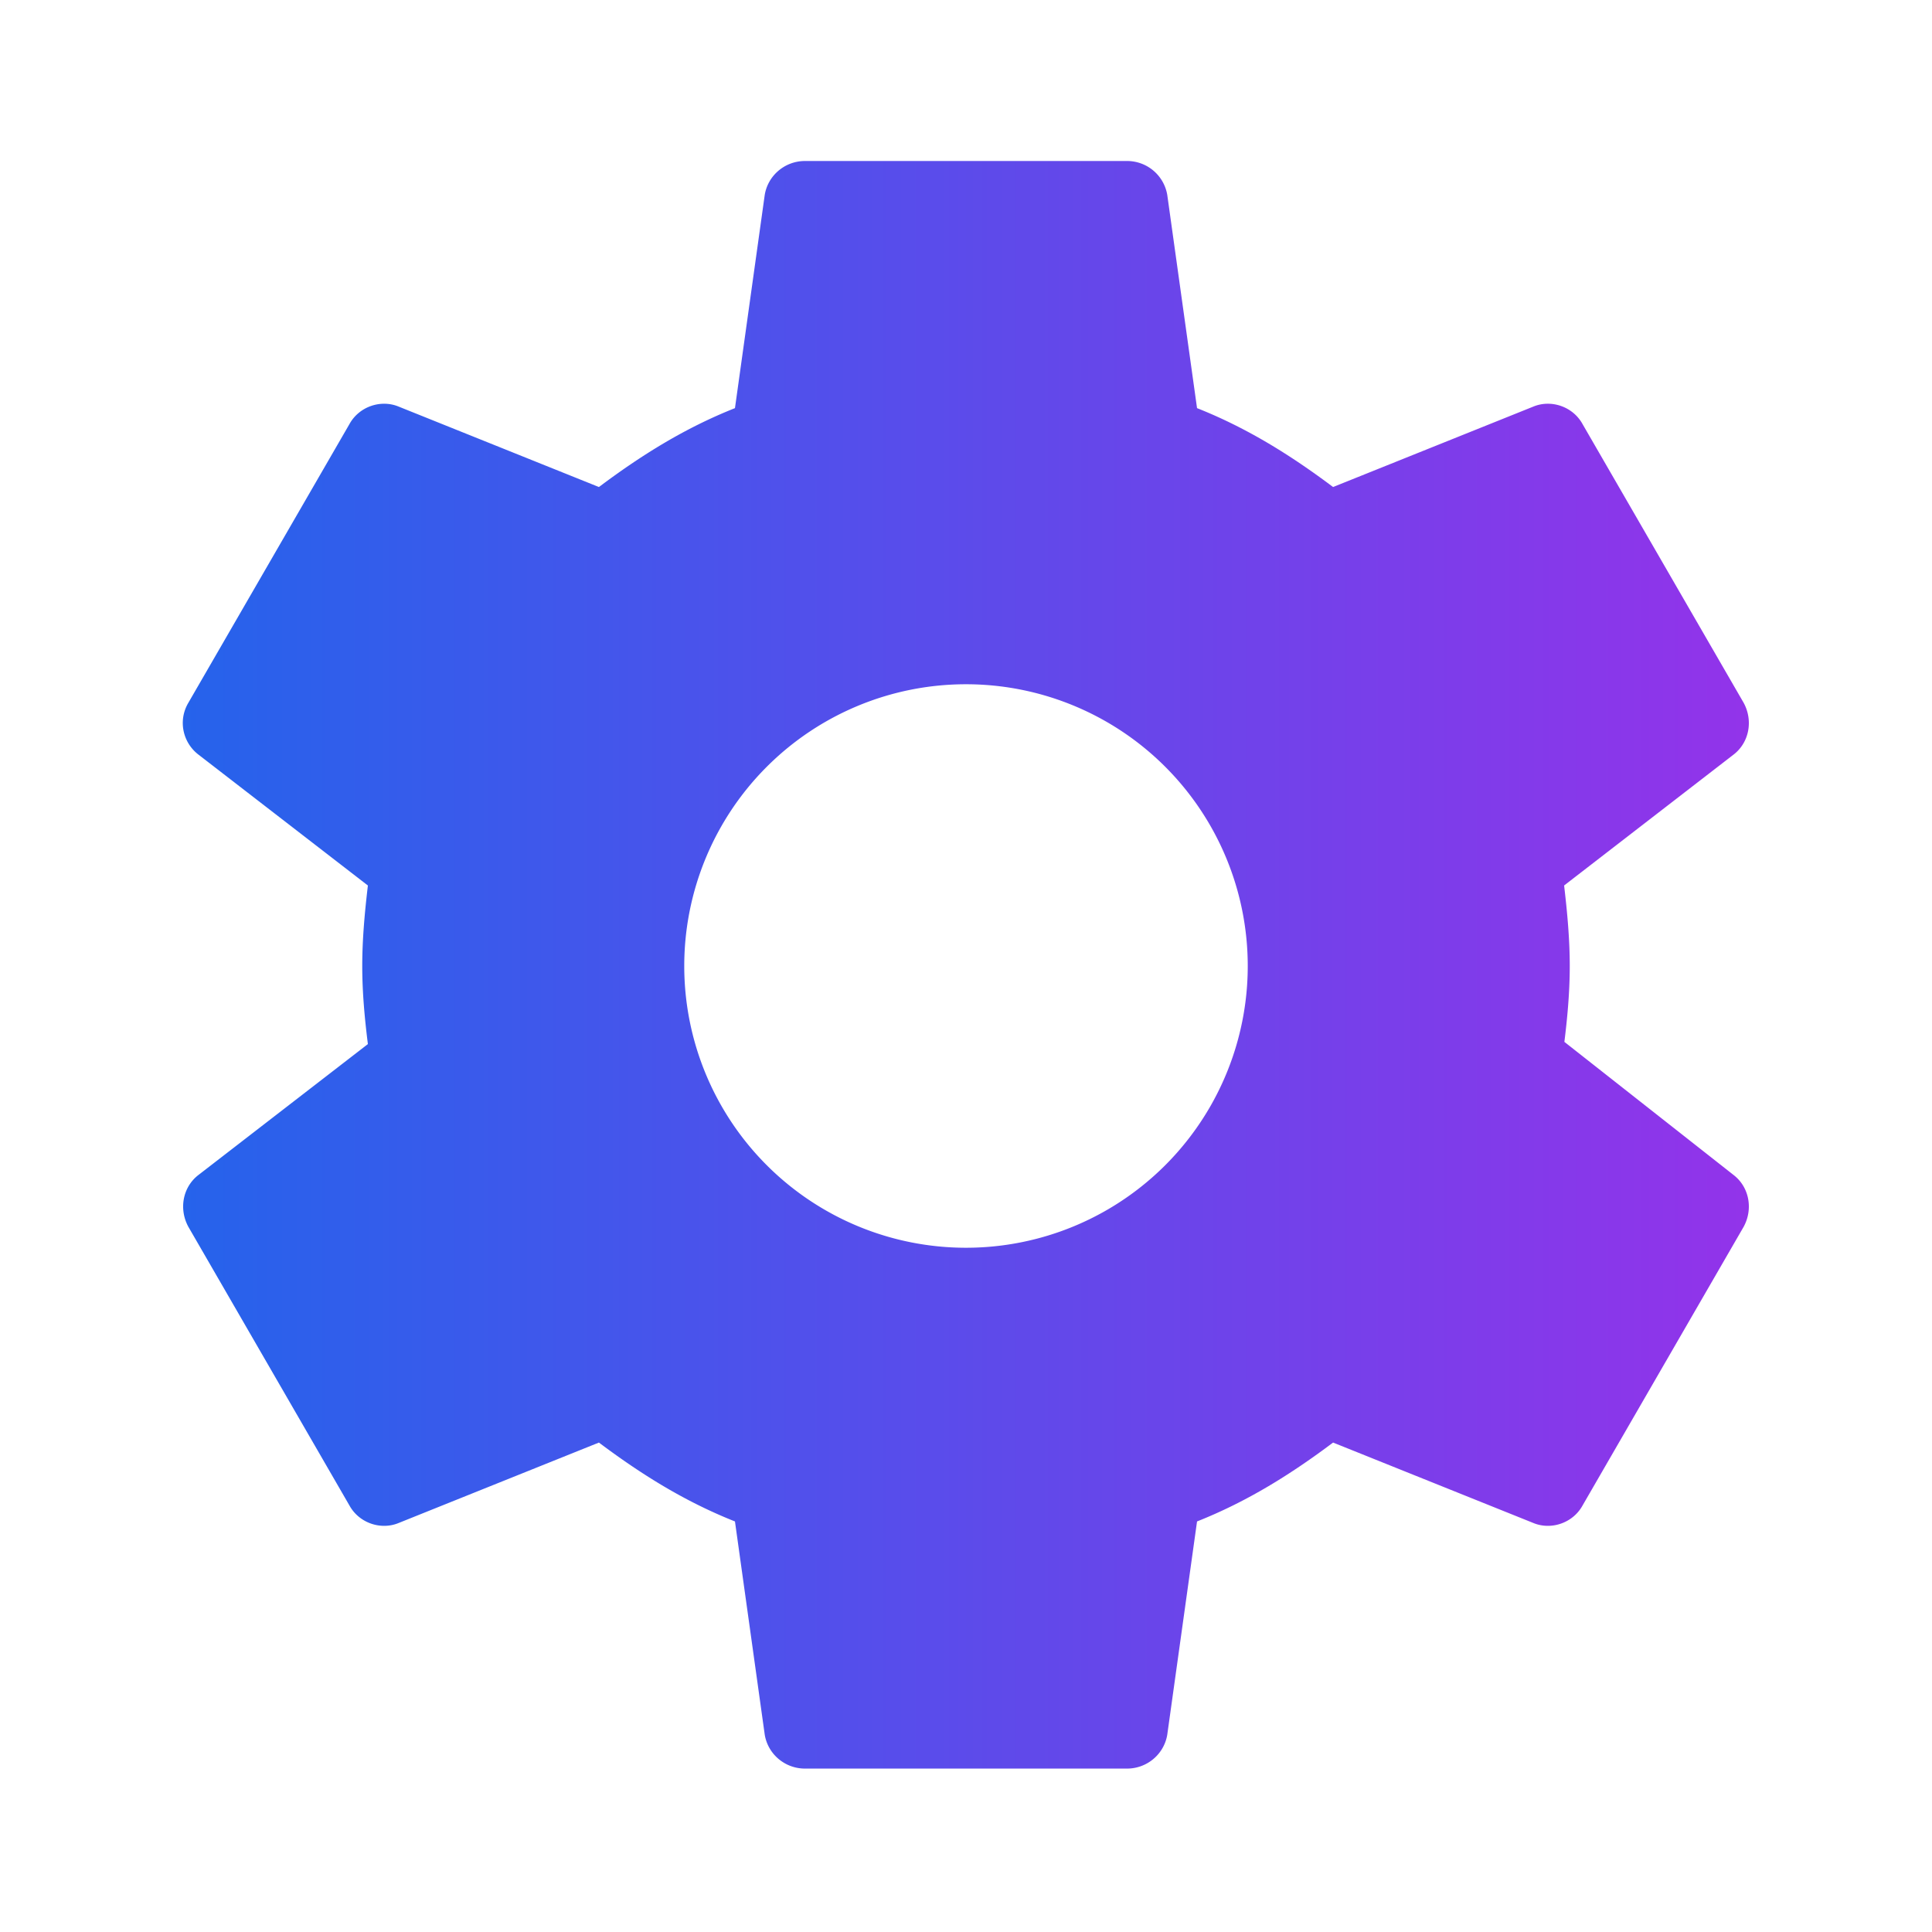
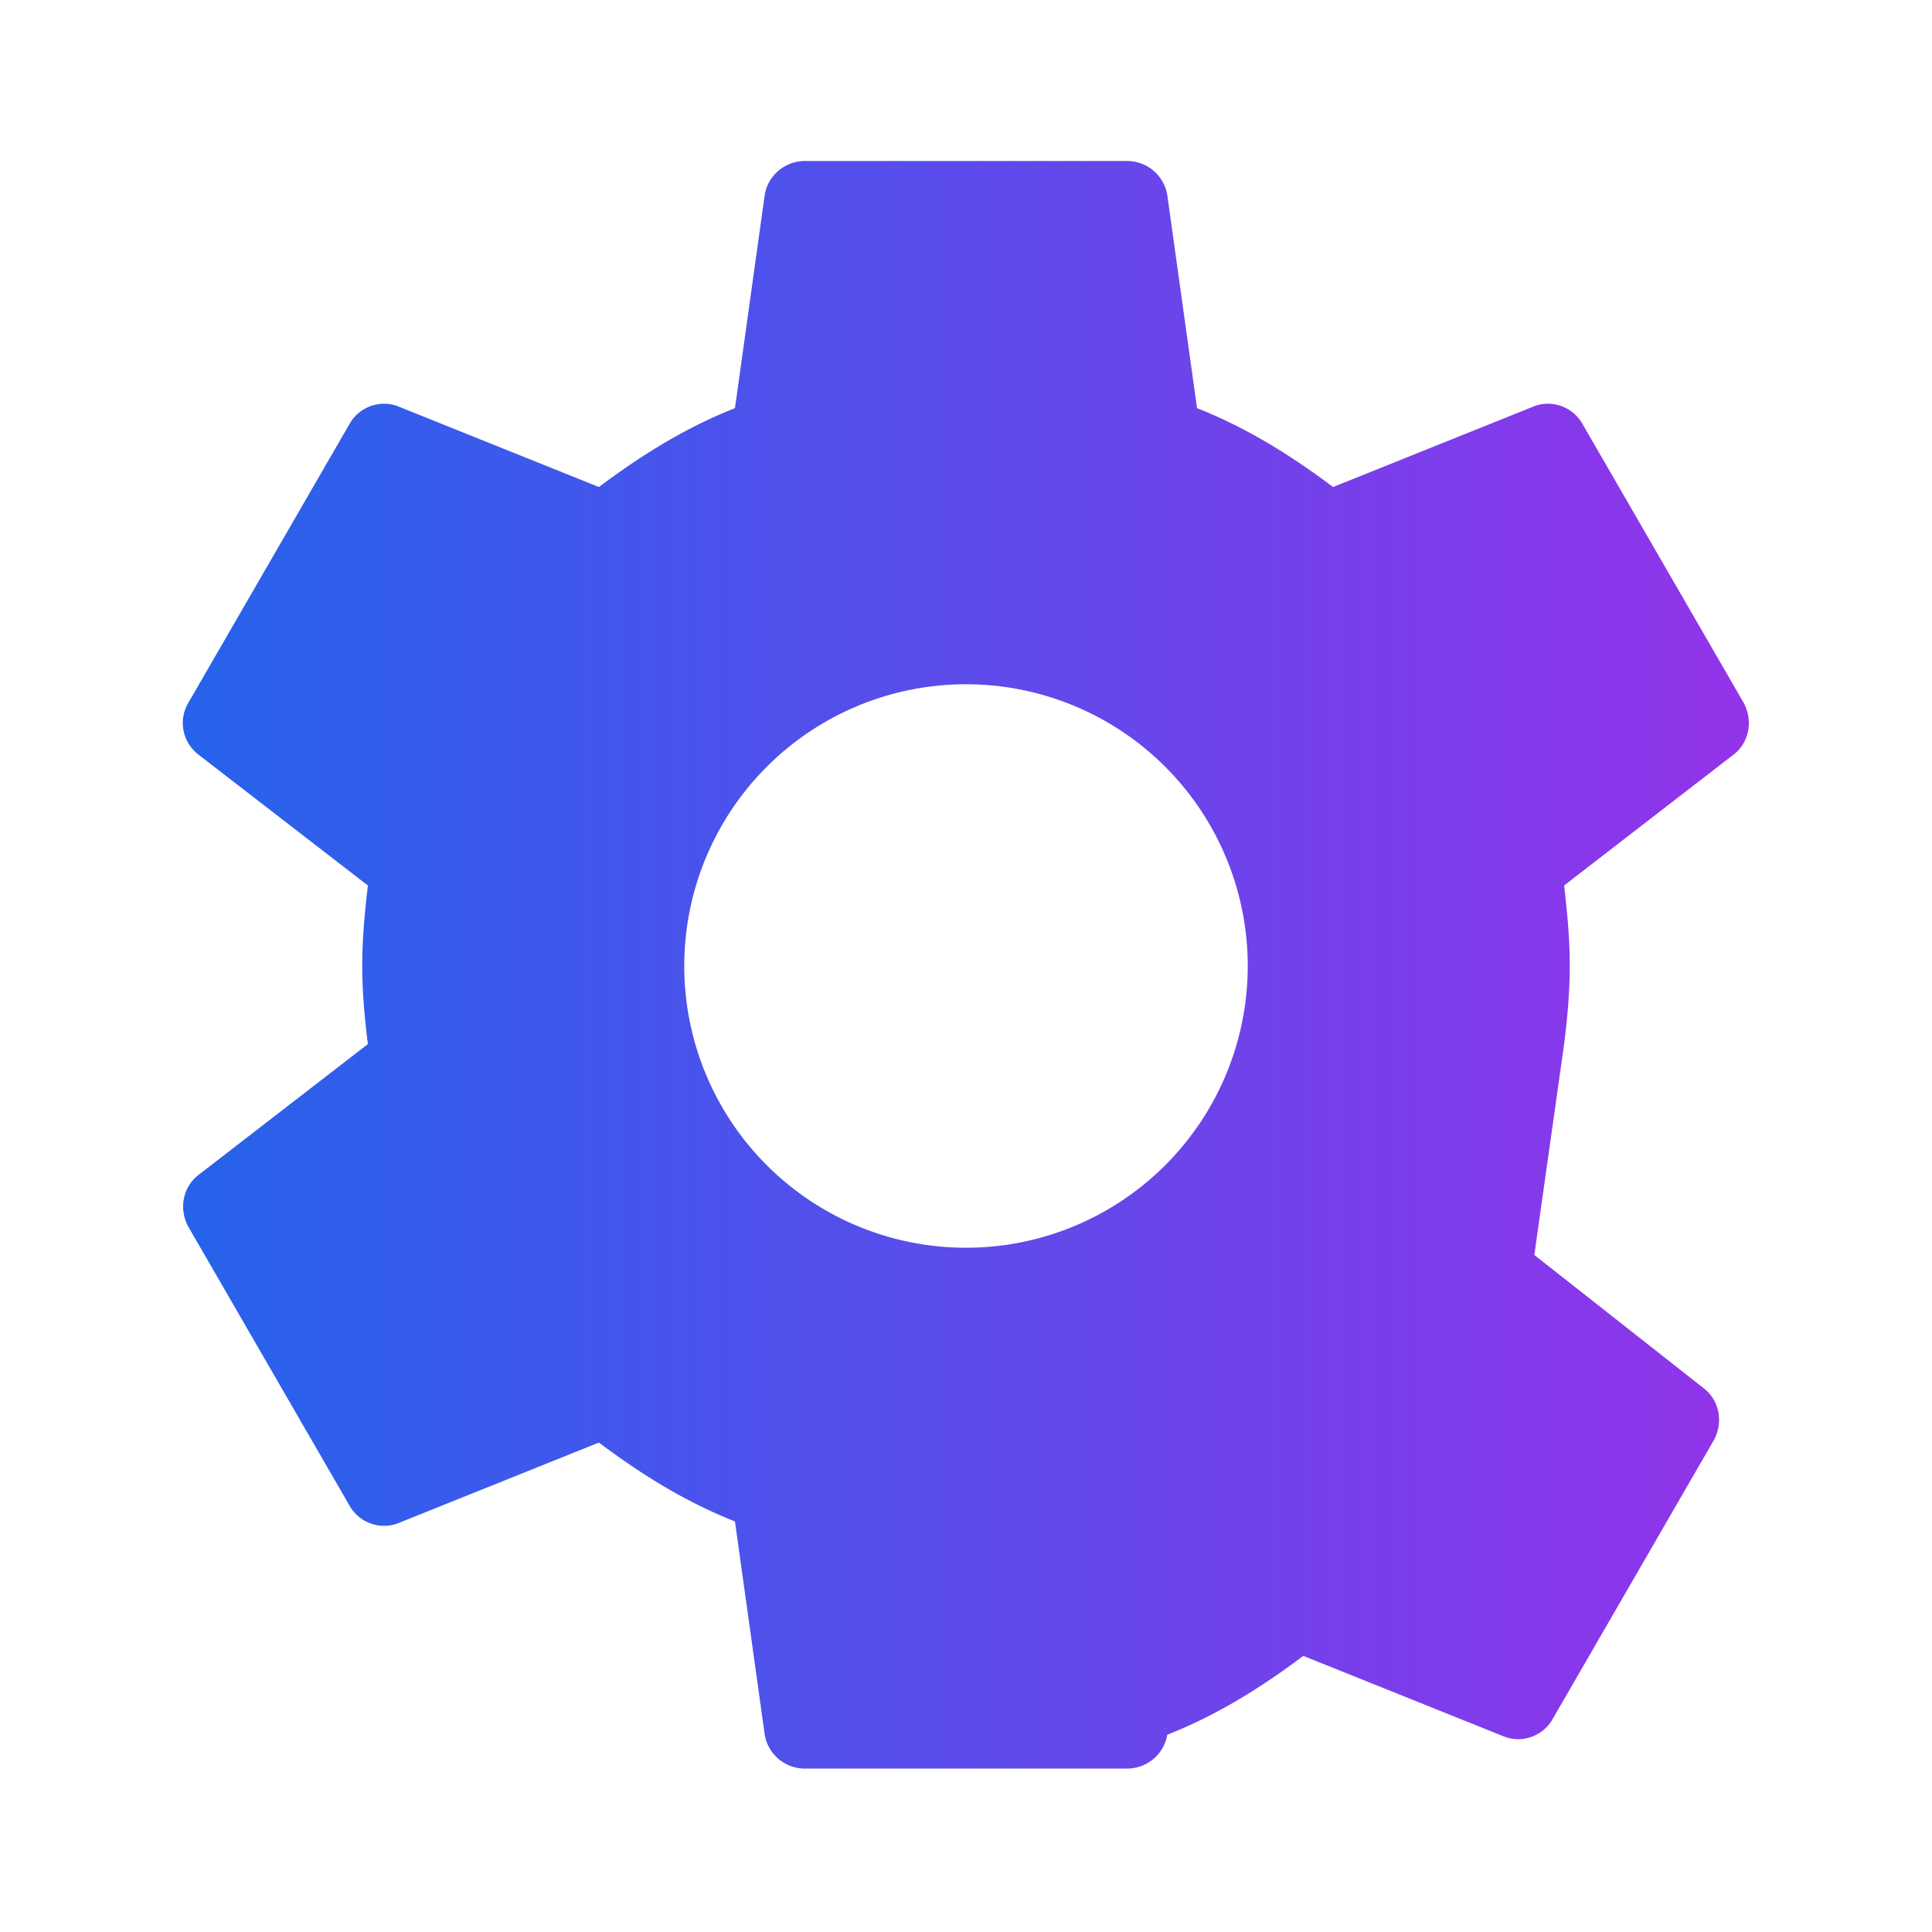
<svg xmlns="http://www.w3.org/2000/svg" viewBox="0 0 24 24">
  <defs>
    <linearGradient id="operion-logo-gradient" x1="0%" y1="0%" x2="100%" y2="0%">
      <stop offset="0%" stop-color="#2563eb" />
      <stop offset="100%" stop-color="#9333ea" />
    </linearGradient>
  </defs>
-   <path d="M12 15.5A3.5 3.5 0 0 1 8.5 12A3.5 3.5 0 0 1 12 8.5a3.5 3.5 0 0 1 3.5 3.5a3.5 3.5 0 0 1-3.5 3.5m7.43-2.53c.04-.32.07-.64.07-.97c0-.33-.03-.66-.07-1l2.11-1.63c.19-.15.24-.42.12-.64l-2-3.46c-.12-.22-.39-.31-.61-.22l-2.49 1c-.52-.39-1.06-.73-1.69-.98l-.37-2.65A.506.506 0 0 0 14 2h-4c-.25 0-.46.18-.5.42l-.37 2.65c-.63.25-1.17.59-1.69.98l-2.49-1c-.22-.09-.49 0-.61.22l-2 3.46c-.13.22-.07.49.12.64L4.57 11c-.04.34-.07.67-.07 1c0 .33.03.65.07.97L2.46 14.6c-.19.15-.24.42-.12.64l2 3.46c.12.22.39.31.61.22l2.49-1c.52.39 1.06.73 1.69.98l.37 2.65c.04.24.25.42.5.42h4c.25 0 .46-.18.5-.42l.37-2.65c.63-.25 1.17-.59 1.69-.98l2.49 1c.22.09.49 0 .61-.22l2-3.46c.12-.22.07-.49-.12-.64l-2.11-1.66Z" fill="url(#operion-logo-gradient)" />
+   <path d="M12 15.5A3.5 3.5 0 0 1 8.5 12A3.5 3.5 0 0 1 12 8.5a3.5 3.5 0 0 1 3.5 3.5a3.5 3.5 0 0 1-3.5 3.5m7.43-2.53c.04-.32.07-.64.07-.97c0-.33-.03-.66-.07-1l2.11-1.63c.19-.15.24-.42.12-.64l-2-3.46c-.12-.22-.39-.31-.61-.22l-2.49 1c-.52-.39-1.06-.73-1.69-.98l-.37-2.65A.506.506 0 0 0 14 2h-4c-.25 0-.46.18-.5.42l-.37 2.65c-.63.25-1.17.59-1.69.98l-2.49-1c-.22-.09-.49 0-.61.22l-2 3.46c-.13.22-.07.49.12.64L4.57 11c-.04.34-.07.67-.07 1c0 .33.03.65.07.97L2.46 14.6c-.19.15-.24.42-.12.64l2 3.46c.12.22.39.31.61.22l2.49-1c.52.39 1.06.73 1.69.98l.37 2.65c.04.24.25.42.5.42h4c.25 0 .46-.18.5-.42c.63-.25 1.17-.59 1.69-.98l2.49 1c.22.09.49 0 .61-.22l2-3.46c.12-.22.07-.49-.12-.64l-2.11-1.66Z" fill="url(#operion-logo-gradient)" />
</svg>